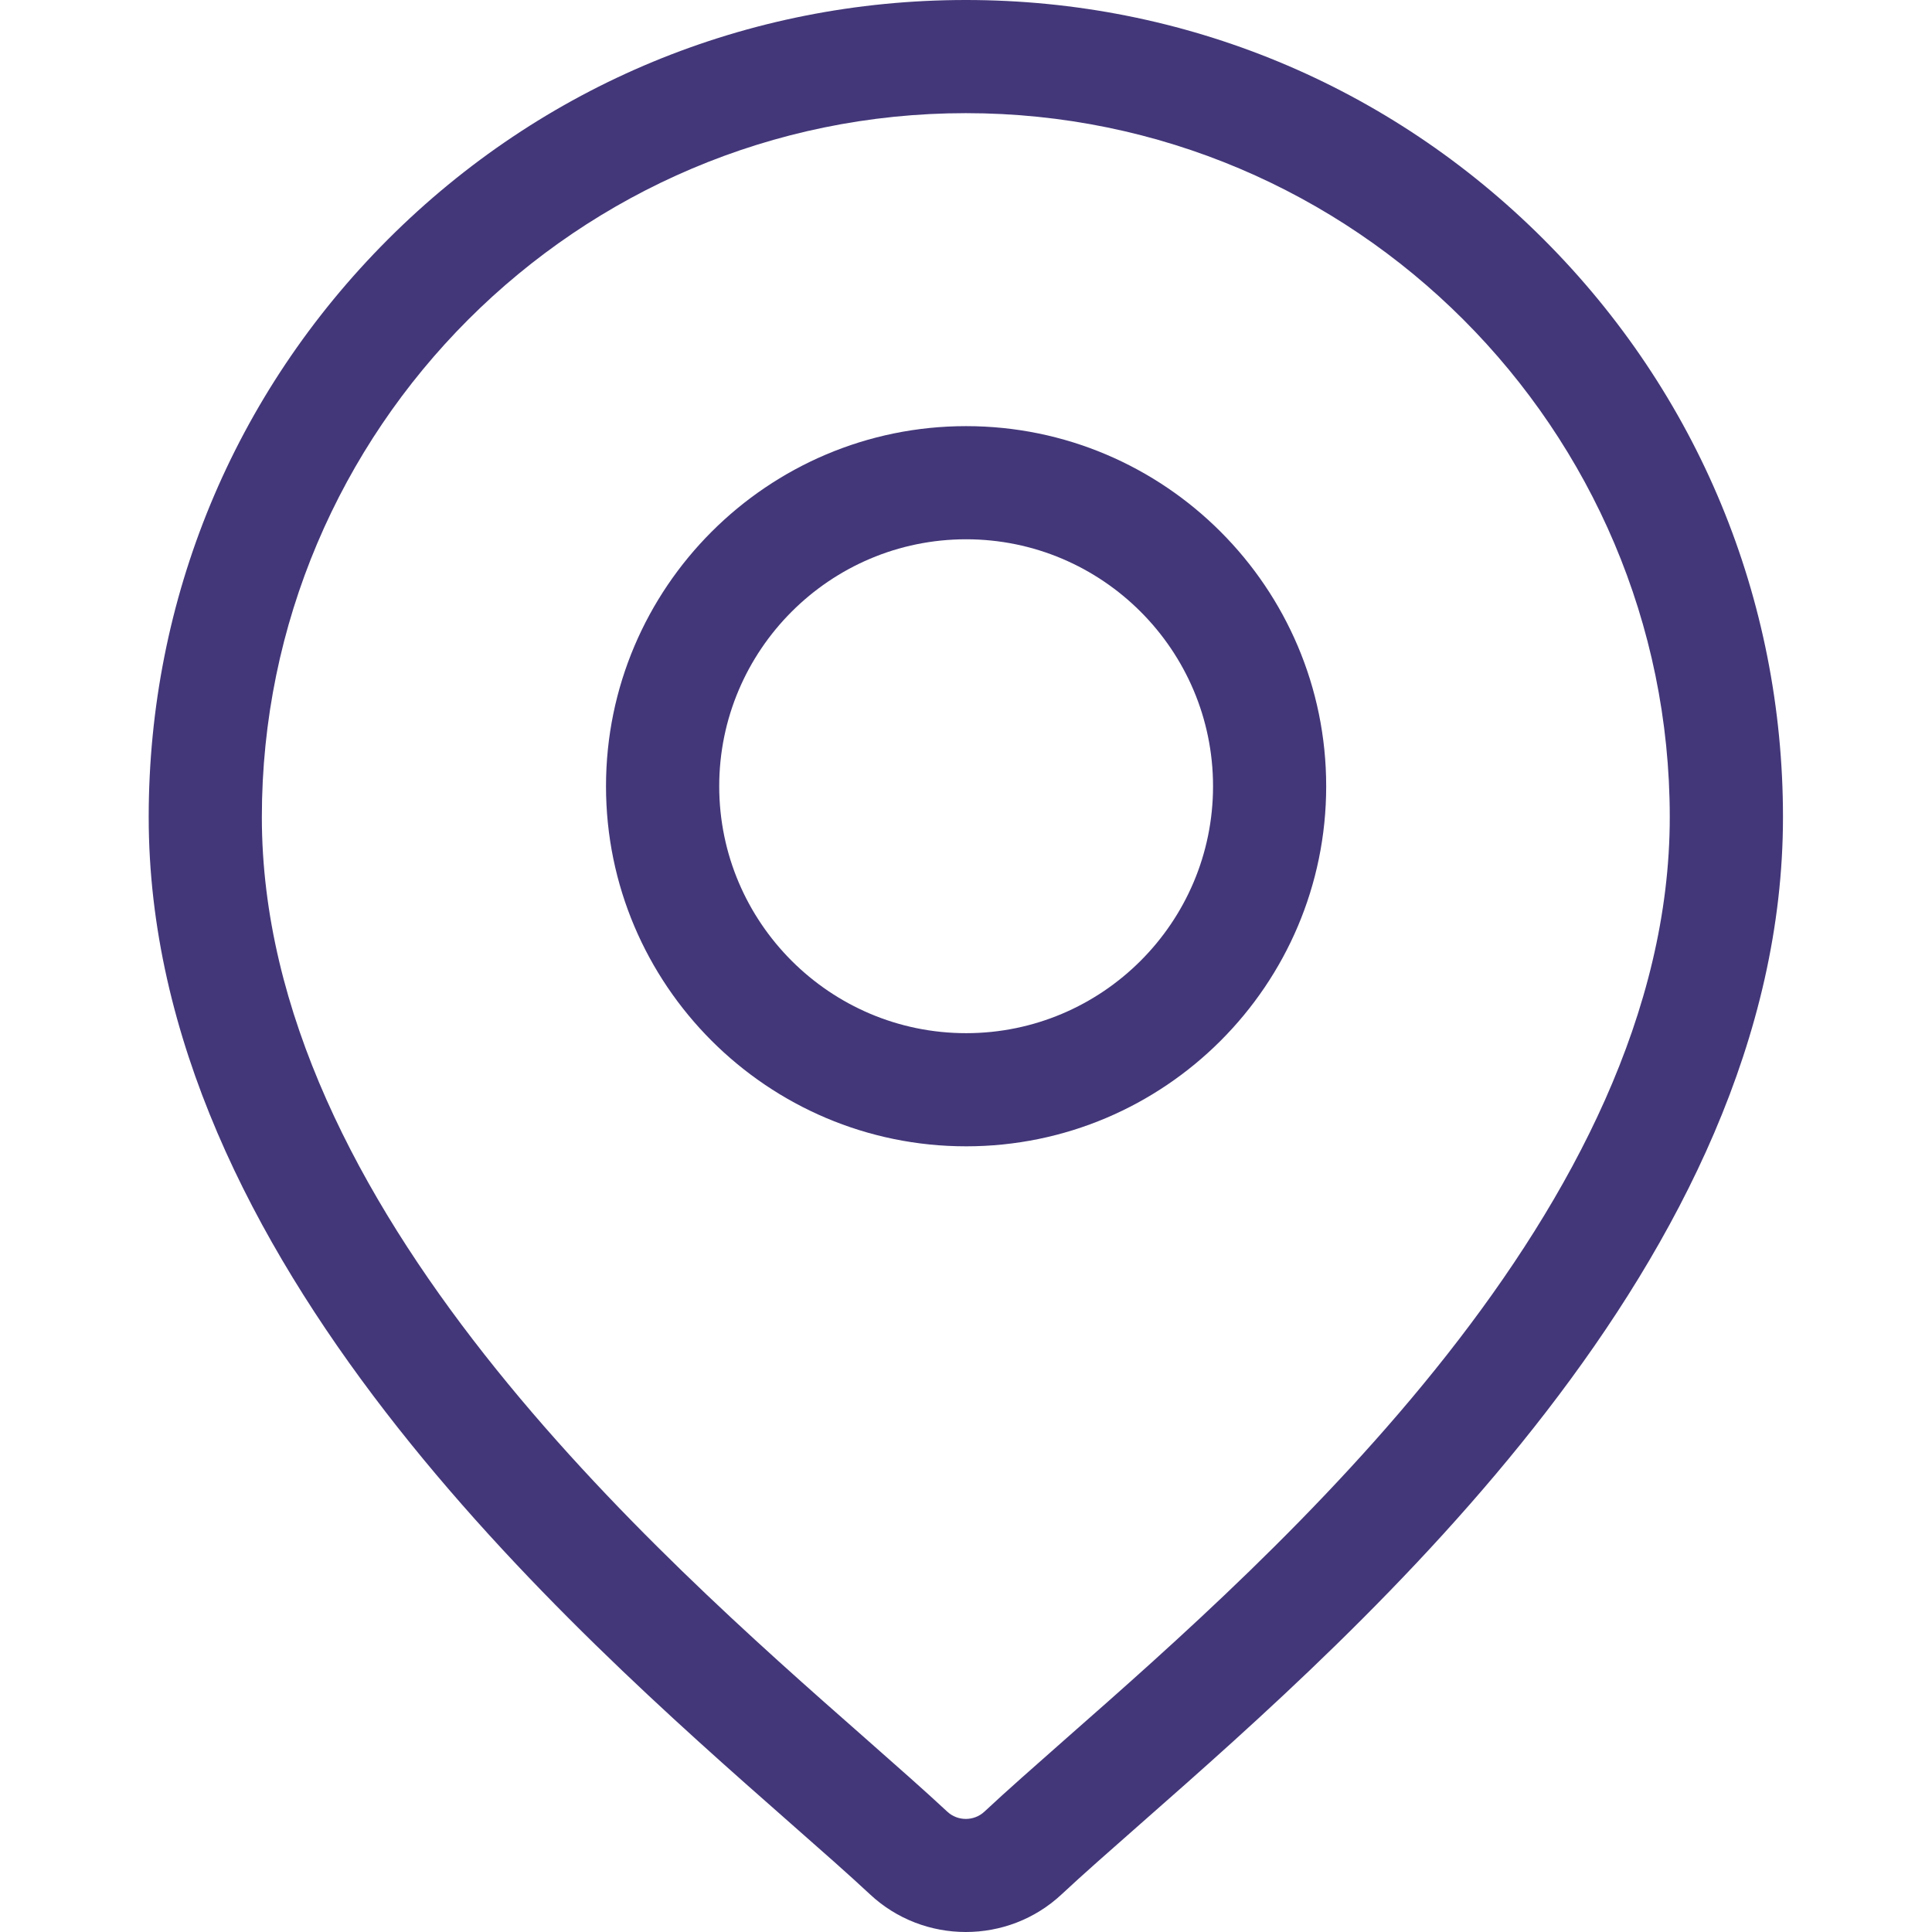
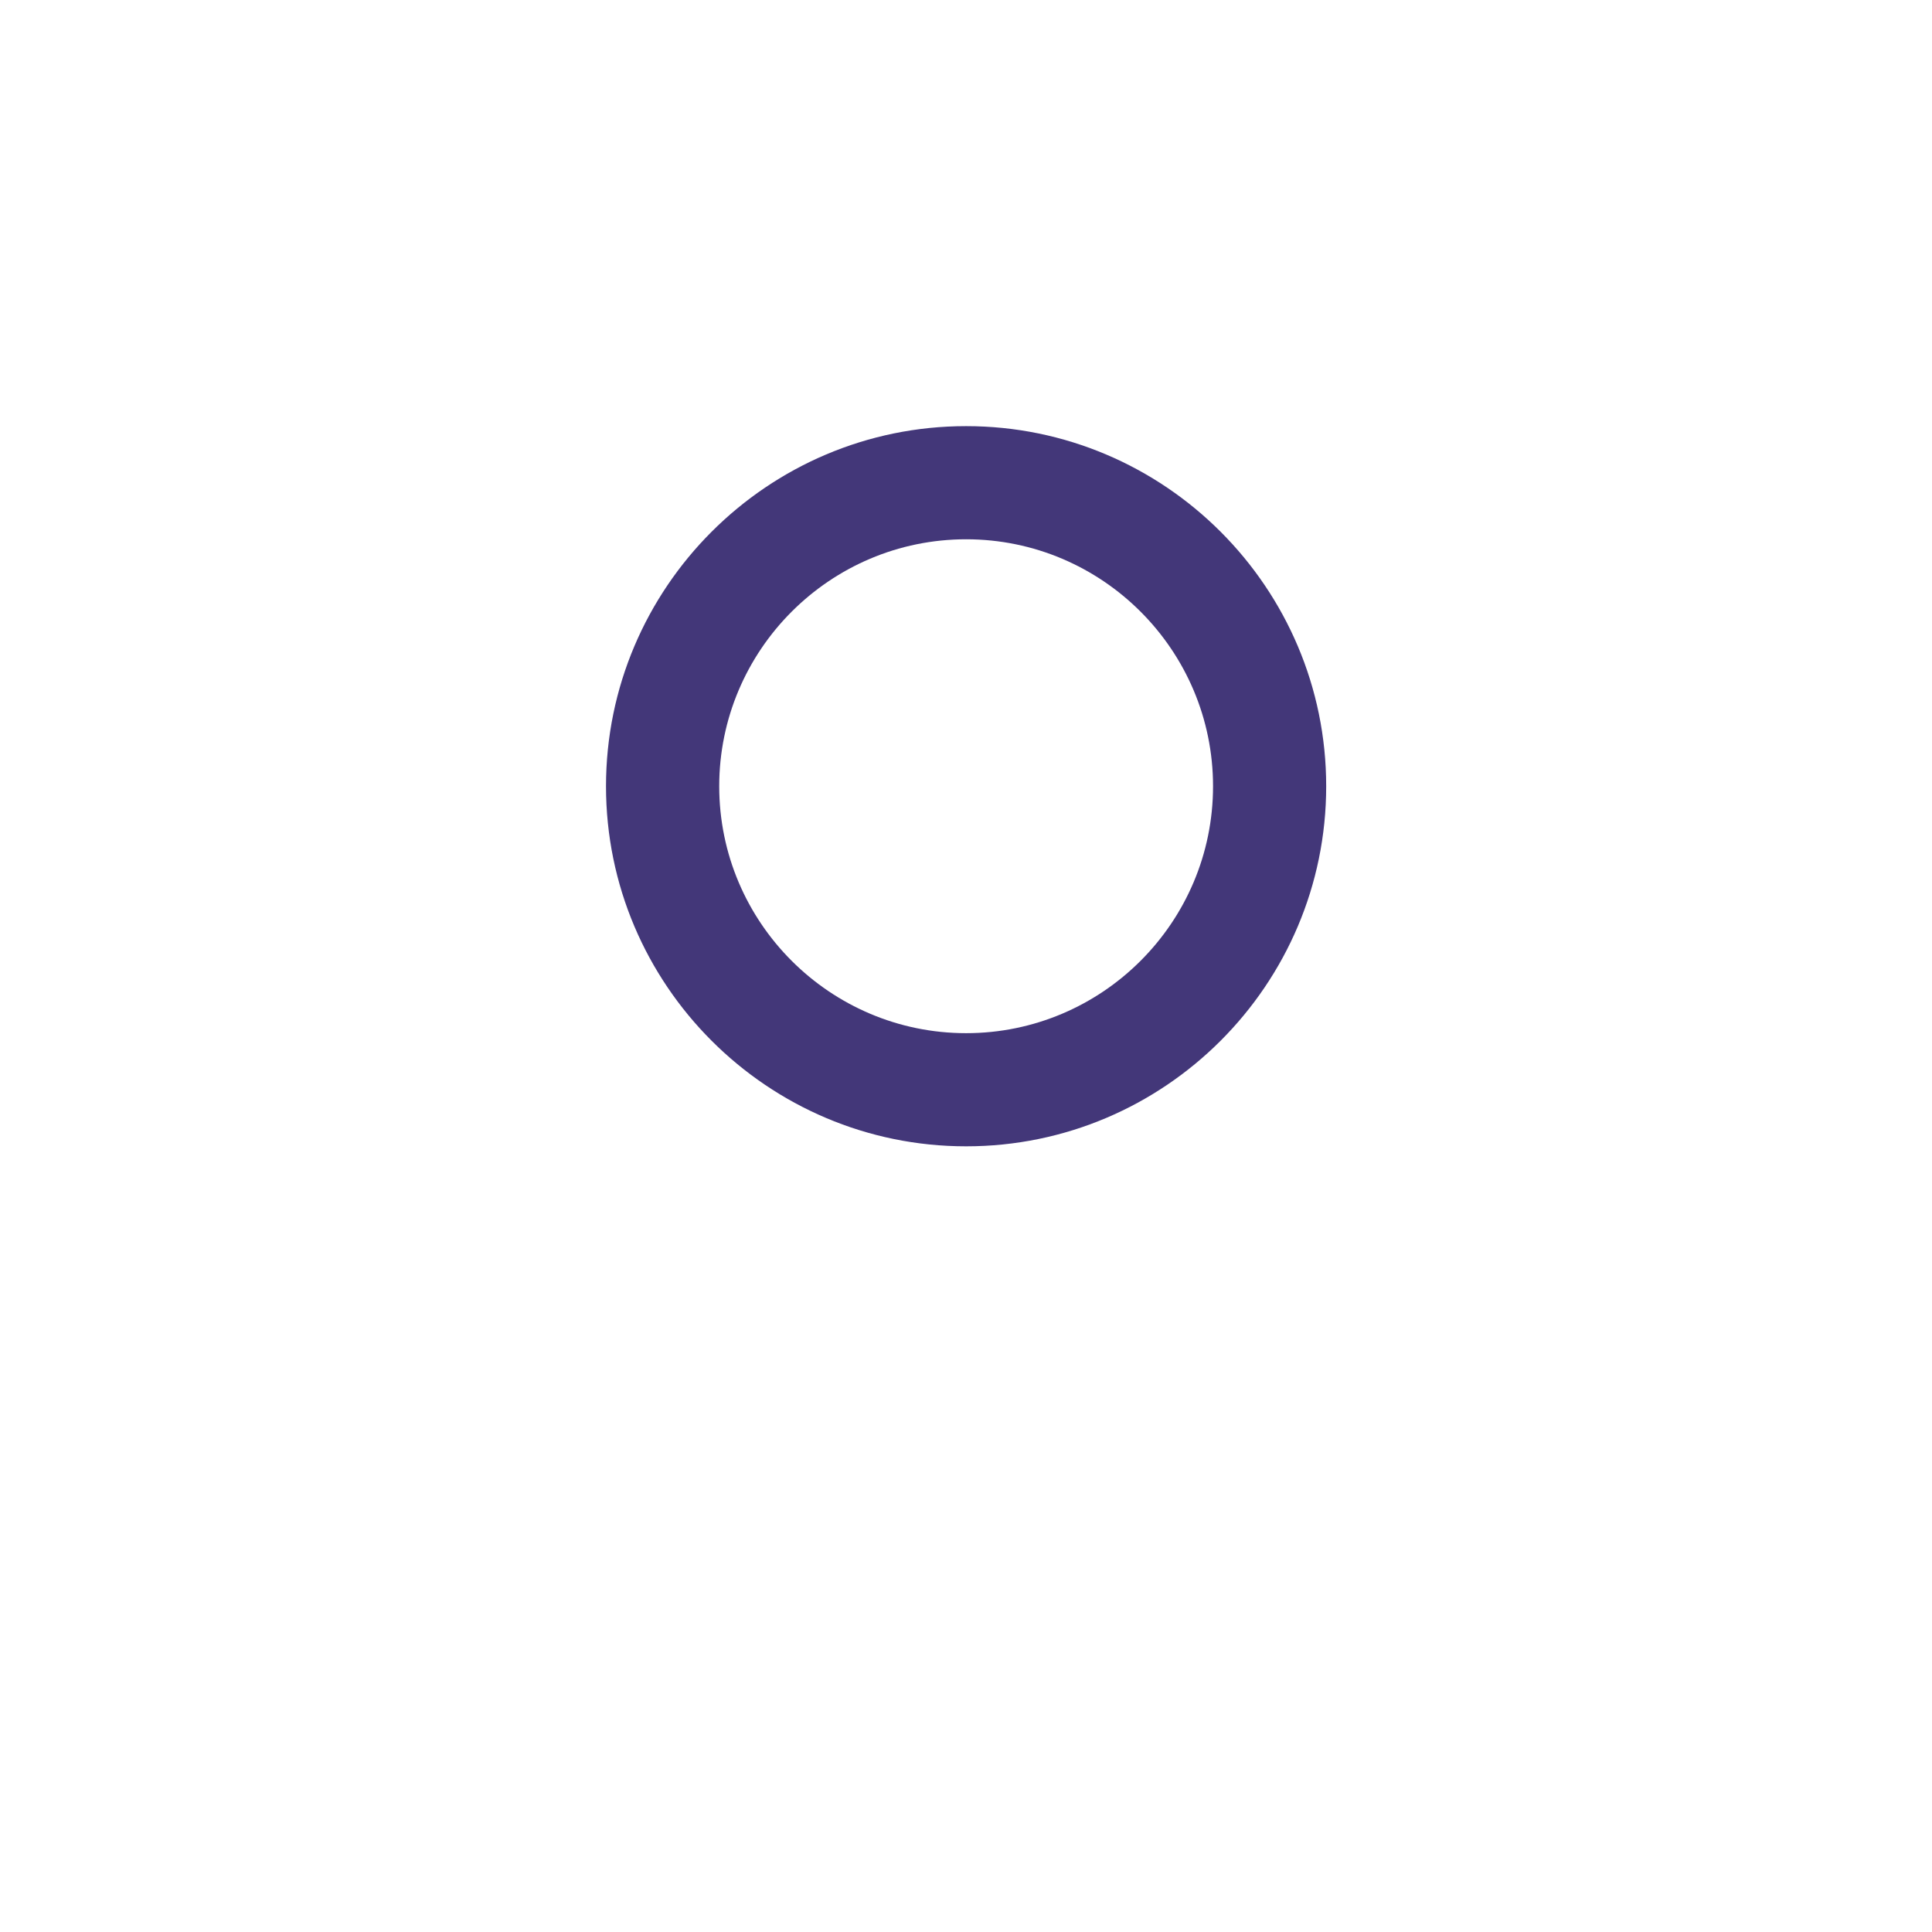
<svg xmlns="http://www.w3.org/2000/svg" width="30" height="30" viewBox="0 0 30 30" fill="none">
-   <path d="M23.969 3.716C21.573 1.32 18.386 0 14.997 0C11.608 0 8.421 1.32 6.025 3.716C3.628 6.113 2.309 9.299 2.309 12.688C2.309 19.545 8.791 25.247 12.274 28.311C12.758 28.737 13.176 29.104 13.509 29.415C13.926 29.805 14.462 30 14.997 30C15.533 30 16.068 29.805 16.485 29.415C16.818 29.104 17.236 28.737 17.72 28.311C21.203 25.247 27.686 19.545 27.686 12.688C27.686 9.299 26.366 6.113 23.969 3.716ZM16.559 26.991C16.065 27.427 15.638 27.802 15.286 28.131C15.124 28.282 14.87 28.282 14.709 28.131C14.356 27.802 13.929 27.427 13.435 26.991C10.161 24.111 4.066 18.75 4.066 12.688C4.066 6.661 8.969 1.757 14.997 1.757C21.024 1.757 25.928 6.661 25.928 12.688C25.928 18.75 19.834 24.111 16.559 26.991Z" fill="#433779" />
  <path d="M15.002 6.617C11.919 6.617 9.41 9.126 9.41 12.209C9.41 15.292 11.919 17.8 15.002 17.8C18.085 17.8 20.593 15.292 20.593 12.209C20.593 9.126 18.085 6.617 15.002 6.617ZM15.002 16.043C12.888 16.043 11.168 14.323 11.168 12.209C11.168 10.095 12.888 8.374 15.002 8.374C17.116 8.374 18.836 10.095 18.836 12.209C18.836 14.323 17.116 16.043 15.002 16.043Z" fill="#433779" />
</svg>